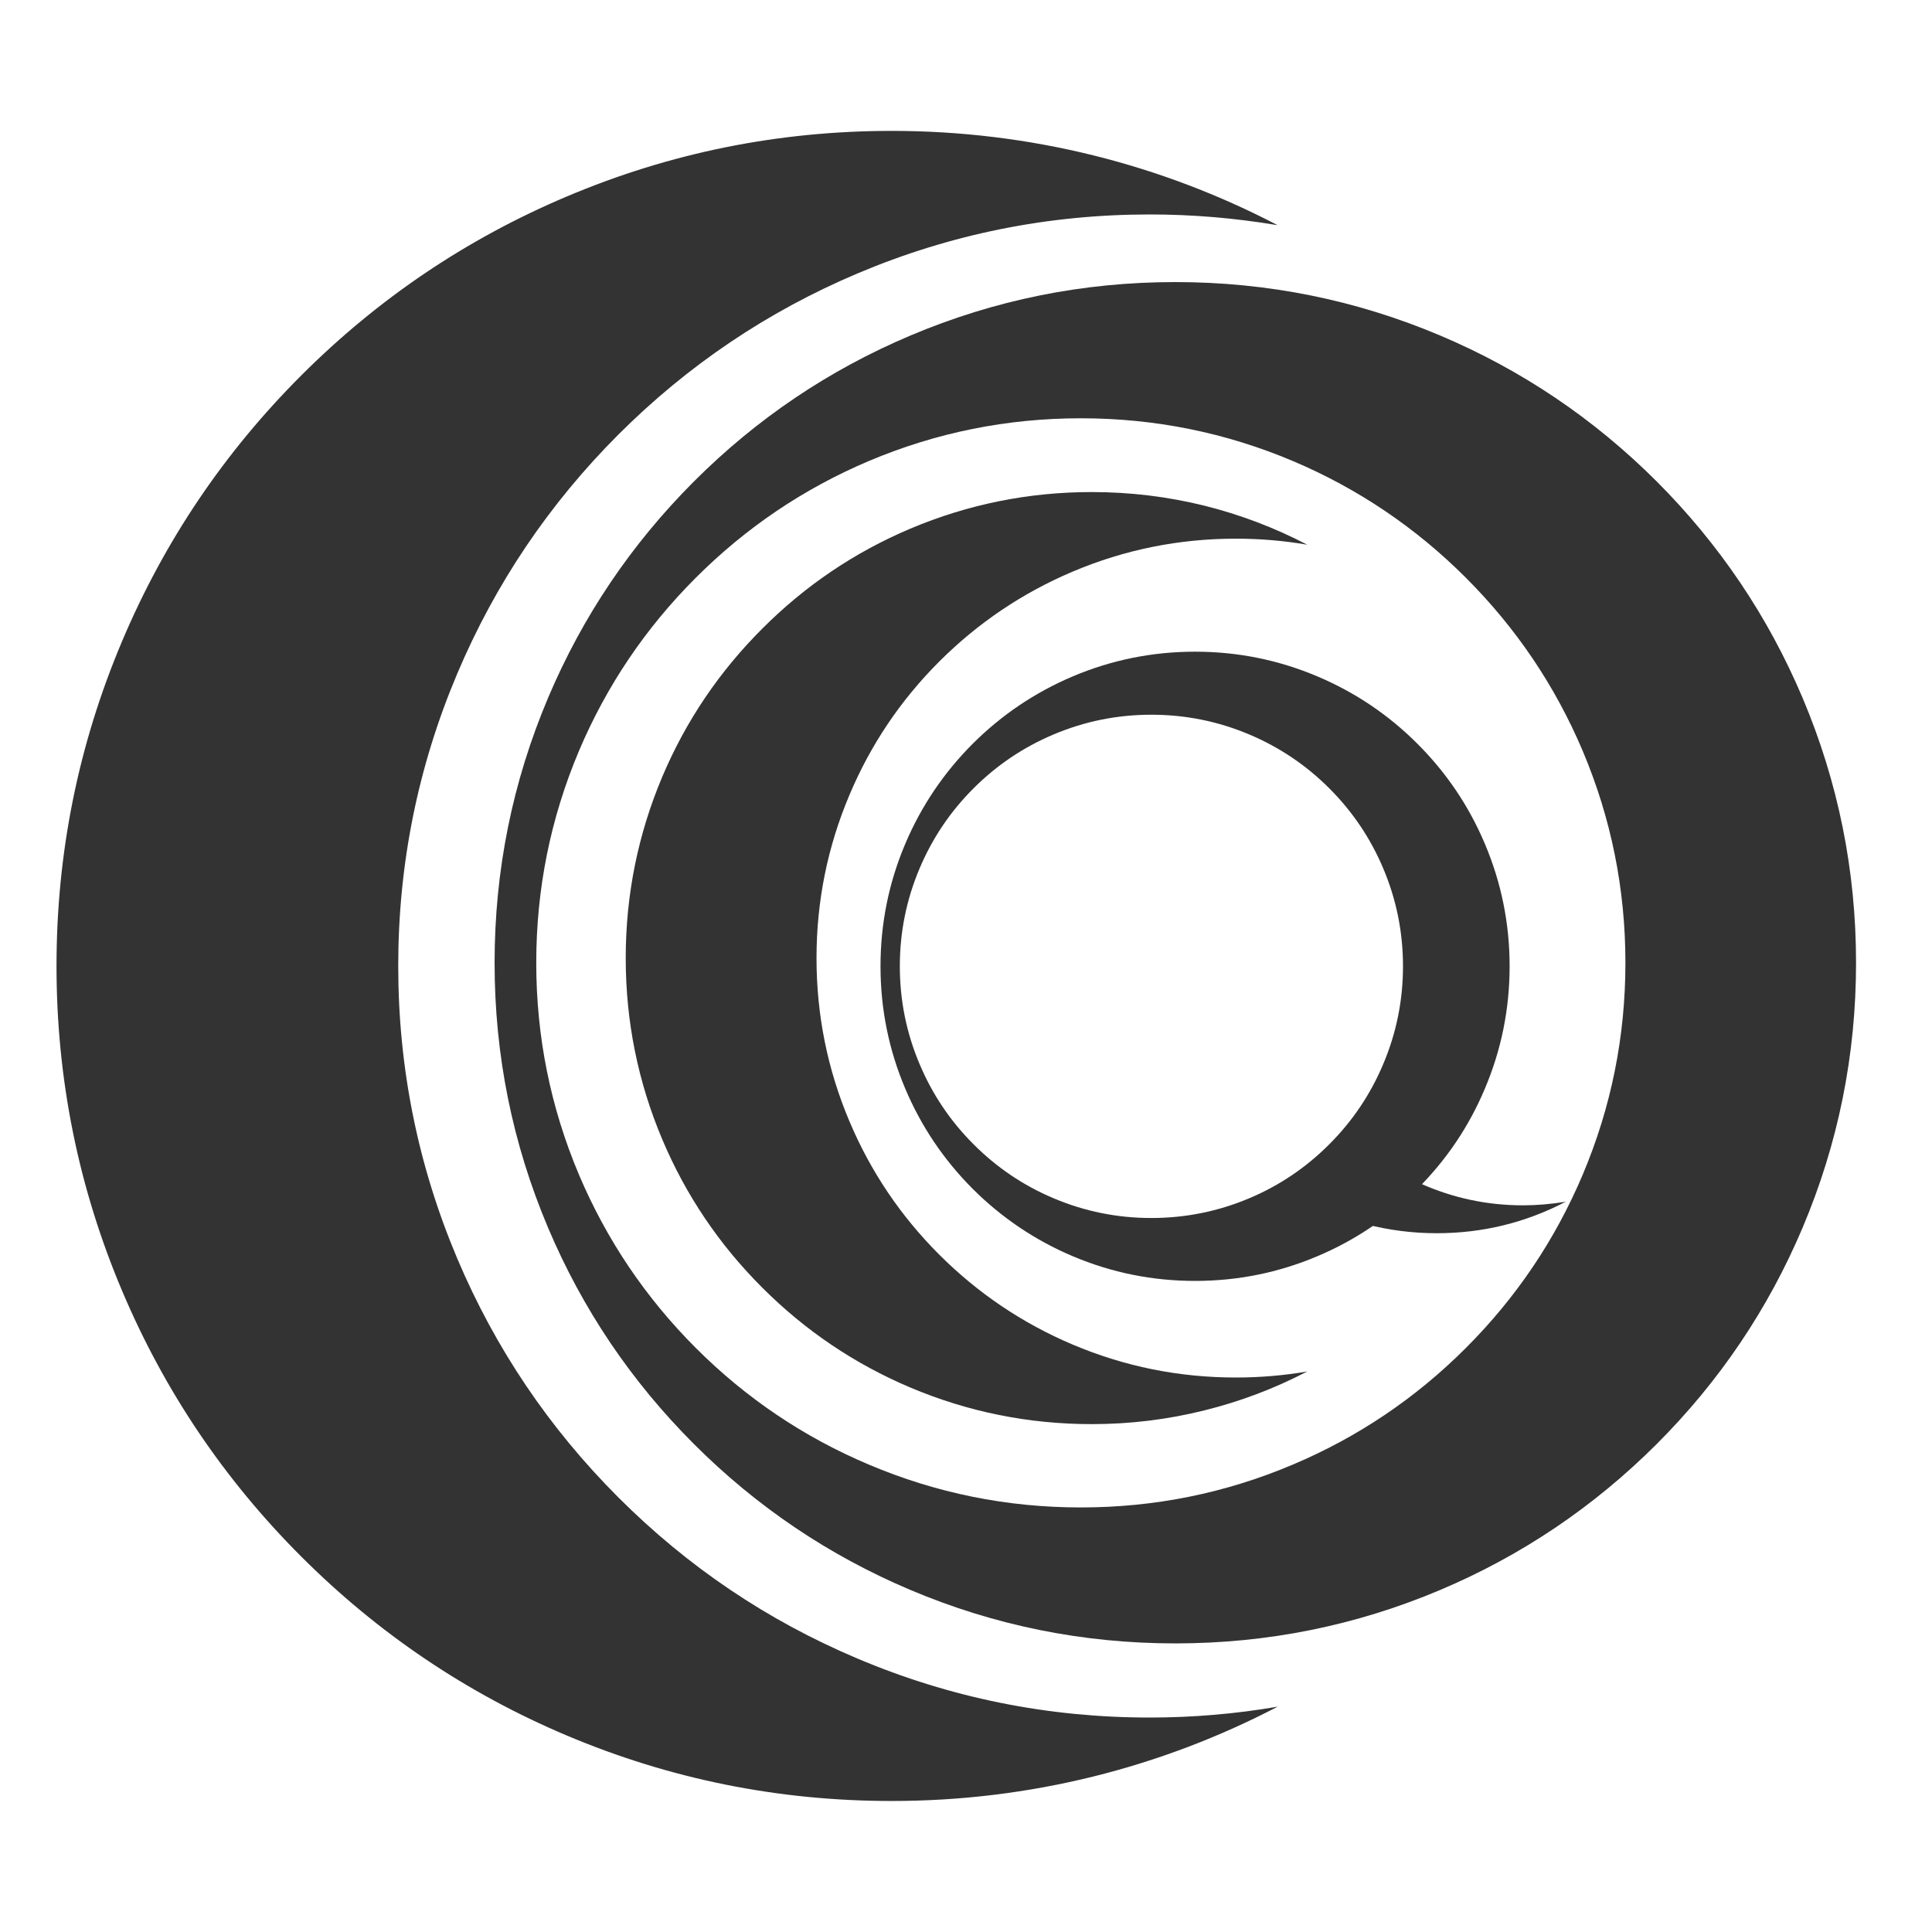
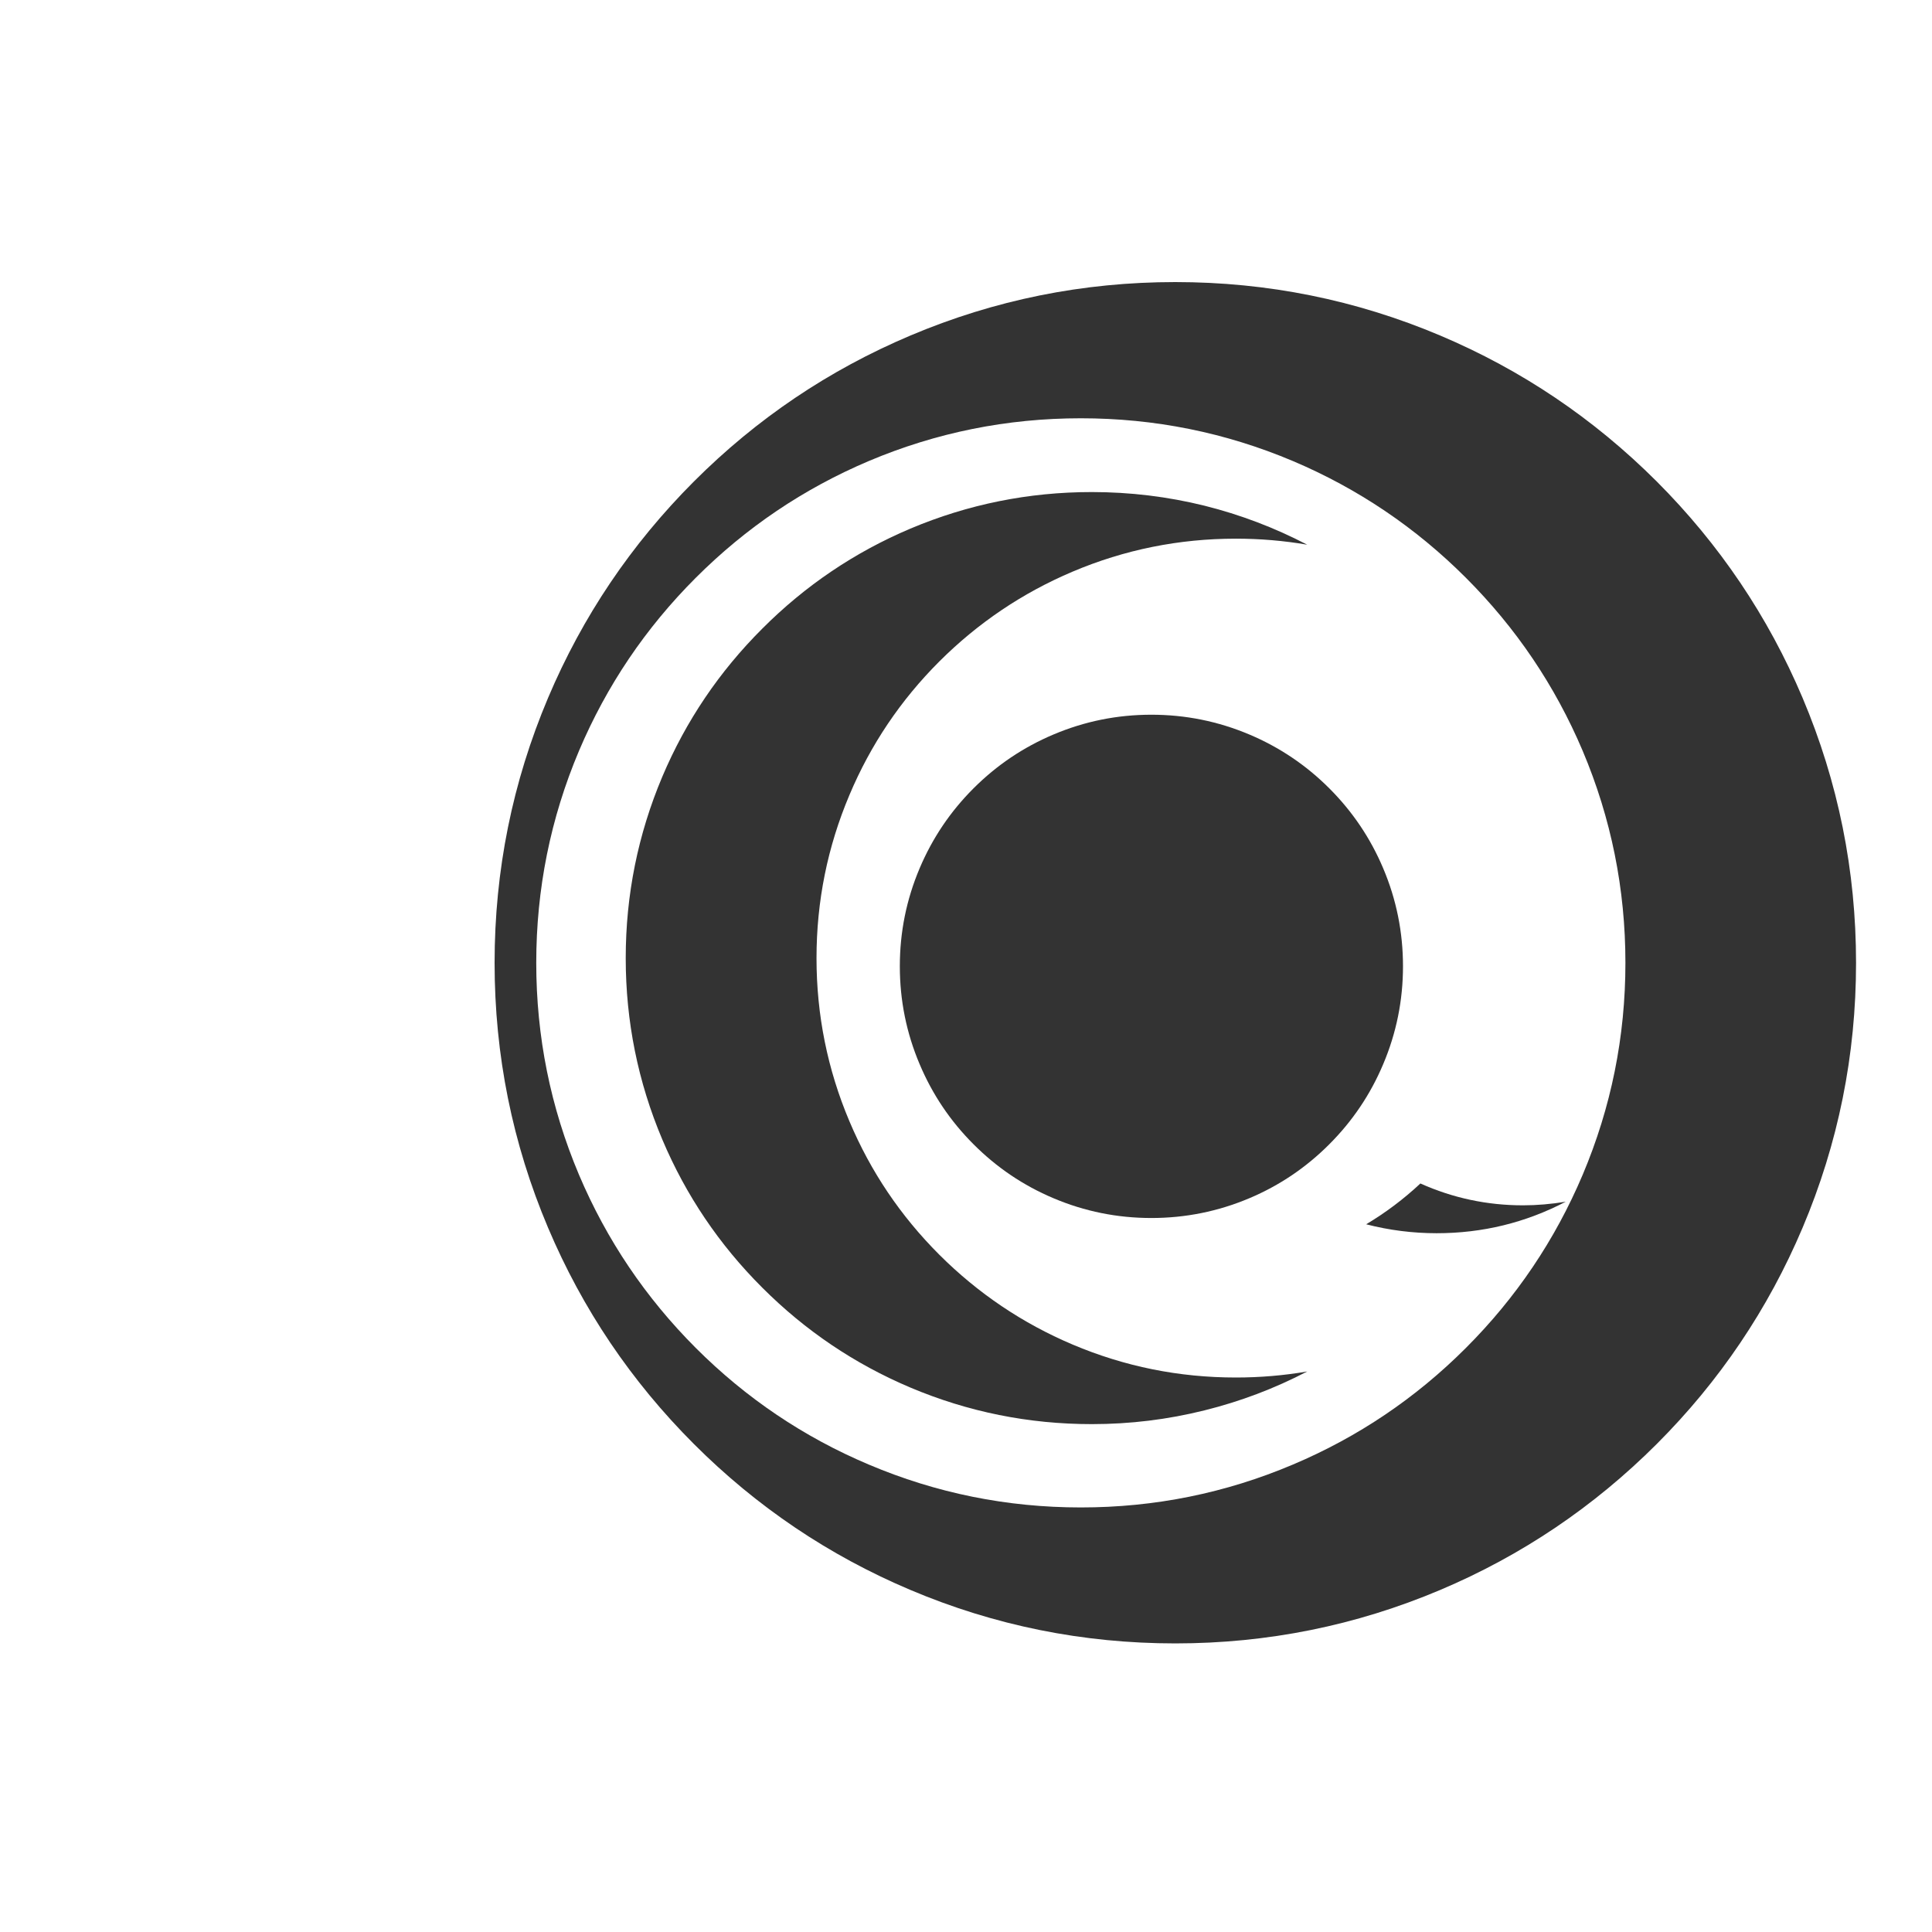
<svg xmlns="http://www.w3.org/2000/svg" xmlns:xlink="http://www.w3.org/1999/xlink" id="cocaIcon" preserveAspectRatio="xMidYMid slice" x="0px" y="0px" width="800" height="800" viewBox="0 0 800 800">
  <defs>
    <g id="Layer9_0_FILL">
      <path fill="#333" stroke="none" d="M124.2 99Q101.9 99 81.7 89.95 71.4 99.6 59.25 106.85 73.6 110.55 88.45 110.55 116.9 110.55 141.9 97.5 132.75 99 124.2 99Z" />
    </g>
    <g id="Layer8_0_FILL">
-       <path fill="#333" stroke="none" d="M80.5 -92.1Q62.5 -110.1 39.1 -120 14.9 -130.25 -11.6 -130.25 -38.1 -130.25 -62.3 -120 -85.65 -110.1 -103.7 -92.1 -121.7 -74.05 -131.6 -50.7 -141.85 -26.5 -141.85 0 -141.85 26.5 -131.6 50.7 -121.7 74.1 -103.7 92.15 -85.65 110.15 -62.3 120.05 -38.1 130.3 -11.6 130.3 14.9 130.3 39.1 120.05 62.5 110.15 80.5 92.15 98.55 74.1 108.4 50.7 118.65 26.5 118.65 0 118.65 -26.5 108.4 -50.7 98.55 -74.05 80.5 -92.1M10.9 -95.95Q29.6 -88.05 44 -73.65 58.4 -59.25 66.3 -40.55 74.5 -21.2 74.5 0 74.5 21.2 66.3 40.55 58.4 59.3 44 73.7 29.6 88.15 10.9 96.05 -8.5 104.25 -29.7 104.25 -50.9 104.25 -70.25 96.05 -88.95 88.15 -103.35 73.7 -117.75 59.3 -125.65 40.55 -133.85 21.2 -133.85 0 -133.85 -21.2 -125.65 -40.55 -117.75 -59.25 -103.35 -73.65 -88.95 -88.05 -70.25 -95.95 -50.9 -104.15 -29.7 -104.15 -8.5 -104.15 10.9 -95.95Z" />
+       <path fill="#333" stroke="none" d="M80.5 -92.1M10.9 -95.95Q29.6 -88.05 44 -73.65 58.4 -59.25 66.3 -40.55 74.5 -21.2 74.5 0 74.5 21.2 66.3 40.55 58.4 59.3 44 73.7 29.6 88.15 10.9 96.05 -8.5 104.25 -29.7 104.25 -50.9 104.25 -70.25 96.05 -88.95 88.15 -103.35 73.7 -117.75 59.3 -125.65 40.55 -133.85 21.2 -133.85 0 -133.85 -21.2 -125.65 -40.55 -117.75 -59.25 -103.35 -73.65 -88.95 -88.05 -70.25 -95.95 -50.9 -104.15 -29.7 -104.15 -8.5 -104.15 10.9 -95.95Z" />
    </g>
    <g id="Layer7_0_FILL">
      <path fill="#333" stroke="none" d="M124.2 99Q101.9 99 81.7 89.95 71.4 99.6 59.25 106.85 73.6 110.55 88.45 110.55 116.9 110.55 141.9 97.5 132.75 99 124.2 99Z" />
    </g>
    <g id="Layer6_0_FILL">
      <path fill="#333" stroke="none" d="M80.5 -92.1Q62.5 -110.1 39.1 -120 14.9 -130.25 -11.6 -130.25 -38.1 -130.25 -62.3 -120 -85.65 -110.1 -103.7 -92.1 -121.7 -74.05 -131.6 -50.7 -141.85 -26.5 -141.85 0 -141.85 26.5 -131.6 50.7 -121.7 74.1 -103.7 92.15 -85.65 110.15 -62.3 120.05 -38.1 130.3 -11.6 130.3 14.9 130.3 39.1 120.05 62.5 110.15 80.5 92.15 98.55 74.1 108.4 50.7 118.65 26.5 118.65 0 118.65 -26.5 108.4 -50.7 98.55 -74.05 80.5 -92.1M10.9 -95.95Q29.6 -88.05 44 -73.65 58.4 -59.25 66.3 -40.55 74.5 -21.2 74.5 0 74.5 21.2 66.3 40.55 58.4 59.3 44 73.7 29.6 88.15 10.9 96.05 -8.5 104.25 -29.7 104.25 -50.9 104.25 -70.25 96.05 -88.95 88.15 -103.35 73.7 -117.75 59.3 -125.65 40.55 -133.85 21.2 -133.85 0 -133.85 -21.2 -125.65 -40.55 -117.75 -59.25 -103.35 -73.65 -88.95 -88.05 -70.25 -95.95 -50.9 -104.15 -29.7 -104.15 -8.5 -104.15 10.9 -95.95Z" />
    </g>
    <g id="Layer5_0_FILL">
      <path fill="#333" stroke="none" d="M141.1 -171.15Q120.75 -181.75 98.55 -187.3 75.7 -192.95 51.9 -192.95 12.65 -192.95 -23.25 -177.8 -57.85 -163.15 -84.55 -136.4 -111.3 -109.7 -125.95 -75.1 -141.1 -39.2 -141.1 .05 -141.1 39.3 -125.95 75.15 -111.3 109.8 -84.55 136.5 -57.85 163.2 -23.25 177.85 12.65 193 51.9 193 75.7 193 98.55 187.3 120.75 181.8 141.1 171.2 126.55 173.7 111.55 173.7 76.2 173.7 43.95 160.05 12.8 146.85 -11.25 122.85 -35.3 98.8 -48.45 67.65 -62.1 35.4 -62.1 .05 -62.1 -35.3 -48.45 -67.55 -35.3 -98.75 -11.25 -122.8 12.8 -146.8 43.95 -160 76.2 -173.65 111.55 -173.65 126.55 -173.65 141.1 -171.15Z" />
    </g>
    <g id="Layer4_0_FILL">
-       <path fill="#333" stroke="none" d="M141.1 -171.15Q120.75 -181.75 98.55 -187.3 75.7 -192.95 51.9 -192.95 12.65 -192.95 -23.25 -177.8 -57.85 -163.15 -84.55 -136.4 -111.3 -109.7 -125.95 -75.1 -141.1 -39.2 -141.1 .05 -141.1 39.3 -125.95 75.15 -111.3 109.8 -84.55 136.5 -57.85 163.2 -23.25 177.85 12.65 193 51.9 193 75.7 193 98.55 187.3 120.75 181.8 141.1 171.2 126.55 173.7 111.55 173.7 76.2 173.7 43.95 160.05 12.8 146.85 -11.25 122.85 -35.3 98.8 -48.45 67.65 -62.1 35.4 -62.1 .05 -62.1 -35.3 -48.45 -67.55 -35.3 -98.75 -11.25 -122.8 12.8 -146.8 43.95 -160 76.2 -173.65 111.55 -173.65 126.55 -173.65 141.1 -171.15Z" />
-     </g>
+       </g>
    <g id="Layer3_0_FILL">
      <path fill="#333" stroke="none" d="M109.75 -259.7Q57.35 -281.85 0 -281.85 -57.35 -281.85 -109.7 -259.7 -160.3 -238.3 -199.3 -199.3 -238.3 -160.25 -259.7 -109.7 -281.85 -57.3 -281.85 .05 -281.85 57.4 -259.7 109.75 -238.3 160.3 -199.3 199.3 -160.3 238.3 -109.7 259.7 -57.35 281.85 0 281.85 57.35 281.85 109.75 259.7 160.3 238.3 199.35 199.3 238.35 160.3 259.75 109.75 281.9 57.4 281.9 .05 281.9 -57.3 259.75 -109.7 238.35 -160.25 199.35 -199.3 160.3 -238.3 109.75 -259.7M120.35 -159.4Q151.55 -128.2 168.7 -87.75 186.4 -45.85 186.4 .05 186.4 45.9 168.7 87.8 151.55 128.3 120.35 159.5 89.15 190.7 48.7 207.8 6.8 225.55 -39.1 225.55 -85 225.55 -126.9 207.8 -167.35 190.7 -198.55 159.5 -229.75 128.25 -246.9 87.8 -264.6 45.9 -264.6 .05 -264.6 -45.85 -246.9 -87.75 -229.75 -128.2 -198.55 -159.4 -167.35 -190.6 -126.9 -207.75 -85 -225.45 -39.1 -225.45 6.8 -225.45 48.7 -207.75 89.15 -190.6 120.35 -159.4Z" />
    </g>
    <g id="Layer2_0_FILL">
-       <path fill="#333" stroke="none" d="M109.75 -259.7Q57.35 -281.85 0 -281.85 -57.35 -281.85 -109.7 -259.7 -160.3 -238.3 -199.3 -199.3 -238.3 -160.25 -259.7 -109.7 -281.85 -57.3 -281.85 .05 -281.85 57.4 -259.7 109.75 -238.3 160.3 -199.3 199.3 -160.3 238.3 -109.7 259.7 -57.35 281.85 0 281.85 57.35 281.85 109.75 259.7 160.3 238.3 199.35 199.3 238.35 160.3 259.75 109.75 281.9 57.4 281.9 .05 281.9 -57.3 259.75 -109.7 238.35 -160.25 199.35 -199.3 160.3 -238.3 109.75 -259.7M120.35 -159.4Q151.55 -128.2 168.7 -87.75 186.4 -45.85 186.4 .05 186.4 45.9 168.7 87.8 151.55 128.3 120.35 159.5 89.15 190.7 48.7 207.8 6.8 225.55 -39.1 225.55 -85 225.55 -126.9 207.8 -167.35 190.7 -198.55 159.5 -229.75 128.25 -246.9 87.8 -264.6 45.9 -264.6 .05 -264.6 -45.85 -246.9 -87.75 -229.75 -128.2 -198.55 -159.4 -167.35 -190.6 -126.9 -207.75 -85 -225.45 -39.1 -225.45 6.8 -225.45 48.7 -207.75 89.15 -190.6 120.35 -159.4Z" />
-     </g>
+       </g>
    <g id="Layer1_0_FILL">
-       <path fill="#333" stroke="none" d="M252.85 -306.7Q216.4 -325.7 176.6 -335.6 135.6 -345.75 93 -345.75 22.65 -345.75 -41.6 -318.55 -103.65 -292.3 -151.5 -244.45 -199.35 -196.6 -225.6 -134.55 -252.8 -70.3 -252.8 .05 -252.8 70.4 -225.6 134.65 -199.35 196.7 -151.5 244.55 -103.65 292.4 -41.6 318.65 22.65 345.8 93 345.8 135.6 345.8 176.6 335.65 216.4 325.75 252.85 306.75 226.55 311.25 199.9 311.25 136.6 311.25 78.8 286.8 22.95 263.2 -20.15 220.1 -63.2 177.05 -86.85 121.2 -111.3 63.35 -111.3 .05 -111.3 -63.25 -86.85 -121.05 -63.2 -176.9 -20.15 -220 22.95 -263.05 78.8 -286.7 136.6 -311.15 199.9 -311.15 226.4 -311.15 252.85 -306.7Z" />
-     </g>
+       </g>
  </defs>
  <g id="Scene-1">
    <g>
      <g id="Tween-8" transform="translate(506.45 400.1)">
        <g>
          <g id="Tween 8_0..0">
            <g>
              <use xlink:href="#Layer8_0_FILL" />
            </g>
          </g>
          <g id="Tween 8_0..1">
            <g>
              <use xlink:href="#Layer9_0_FILL" />
            </g>
          </g>
        </g>
      </g>
    </g>
    <g display="none">
      <g id="Tween-7" transform="translate(506.45 400.1)">
        <g>
          <g id="Tween 7_0..0">
            <g>
              <use xlink:href="#Layer6_0_FILL" />
            </g>
          </g>
          <g id="Tween 7_0..1">
            <g>
              <use xlink:href="#Layer7_0_FILL" />
            </g>
          </g>
        </g>
      </g>
    </g>
    <g>
      <g id="Tween-6" transform="translate(400.2 396.7)">
        <g id="Tween 6_0.0">
          <g>
            <use xlink:href="#Layer5_0_FILL" />
          </g>
        </g>
      </g>
    </g>
    <g display="none">
      <g id="Tween-5" transform="translate(400.2 396.7)">
        <g id="Tween 5_0.0">
          <g>
            <use xlink:href="#Layer4_0_FILL" />
          </g>
        </g>
      </g>
    </g>
    <g>
      <g id="Tween-4" transform="translate(486.65 398.65)">
        <g id="Tween 4_0.0">
          <g>
            <use xlink:href="#Layer3_0_FILL" />
          </g>
        </g>
      </g>
    </g>
    <g display="none">
      <g id="Tween-3" transform="translate(486.65 398.65)">
        <g id="Tween 3_0.0">
          <g>
            <use xlink:href="#Layer2_0_FILL" />
          </g>
        </g>
      </g>
    </g>
    <g id="Tween-2" transform="translate(276.2 399.95)">
      <g id="Tween 2_0.0">
        <g>
          <use xlink:href="#Layer1_0_FILL" />
        </g>
      </g>
    </g>
  </g>
</svg>